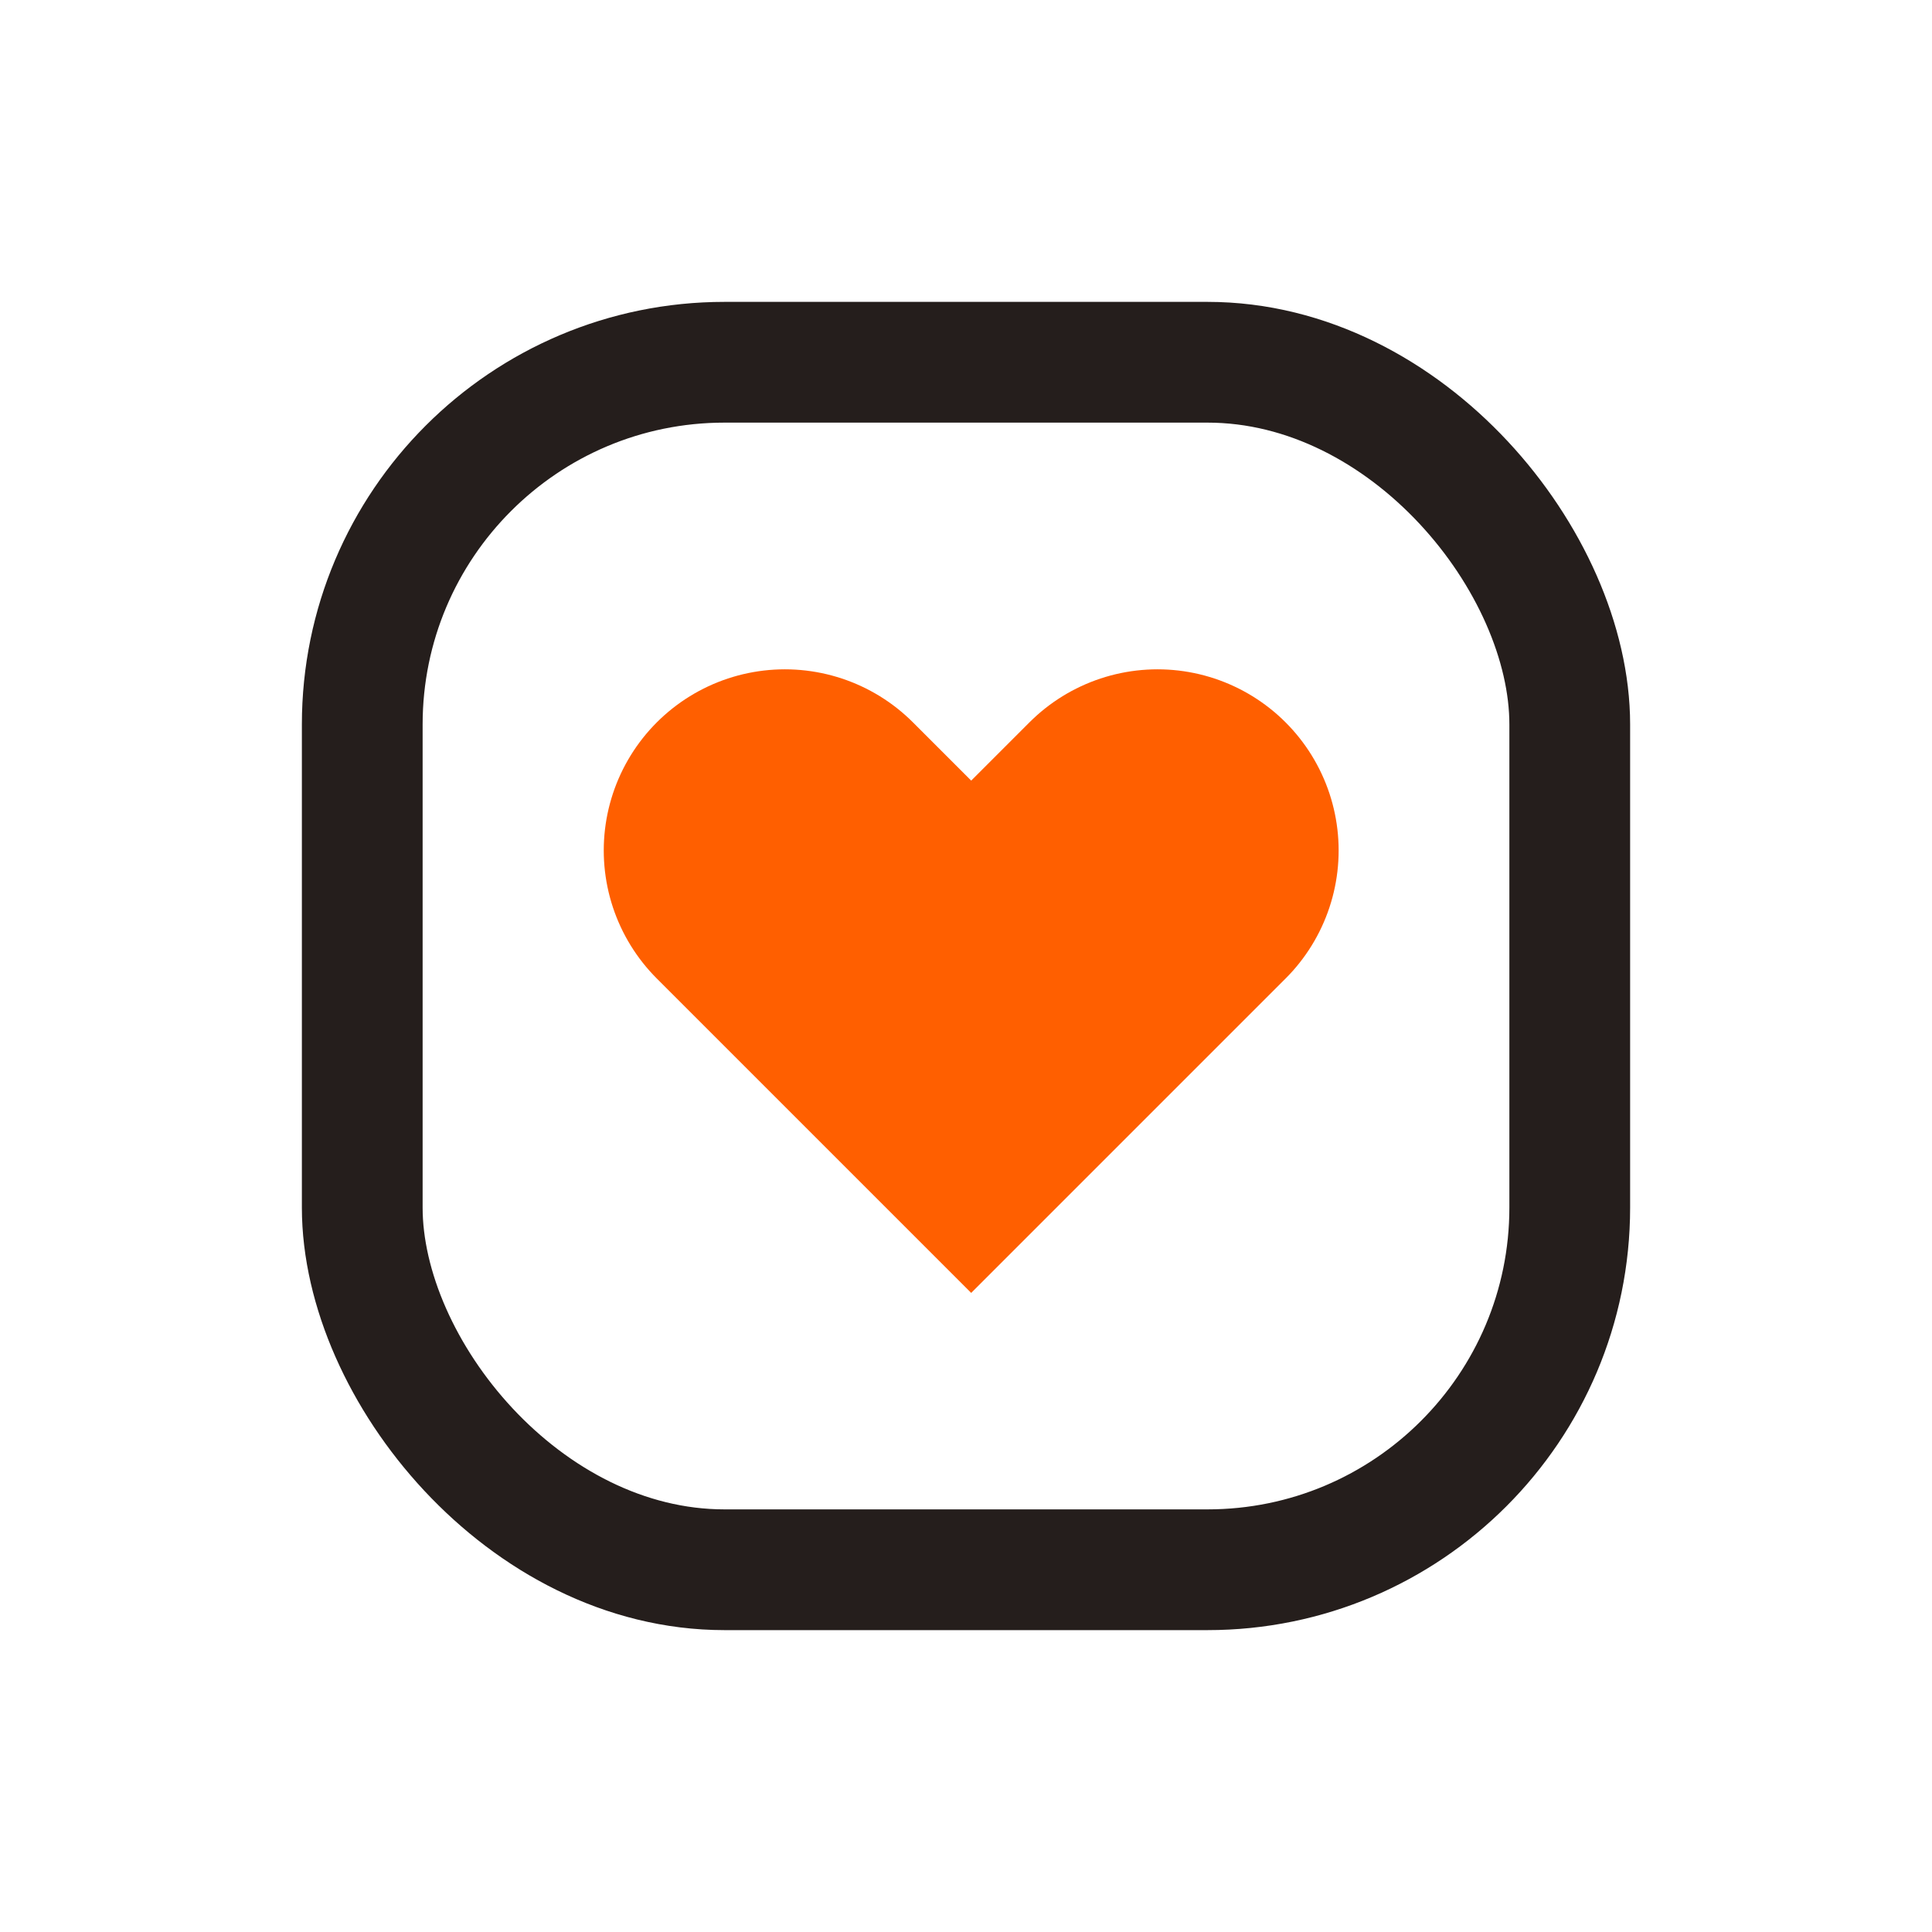
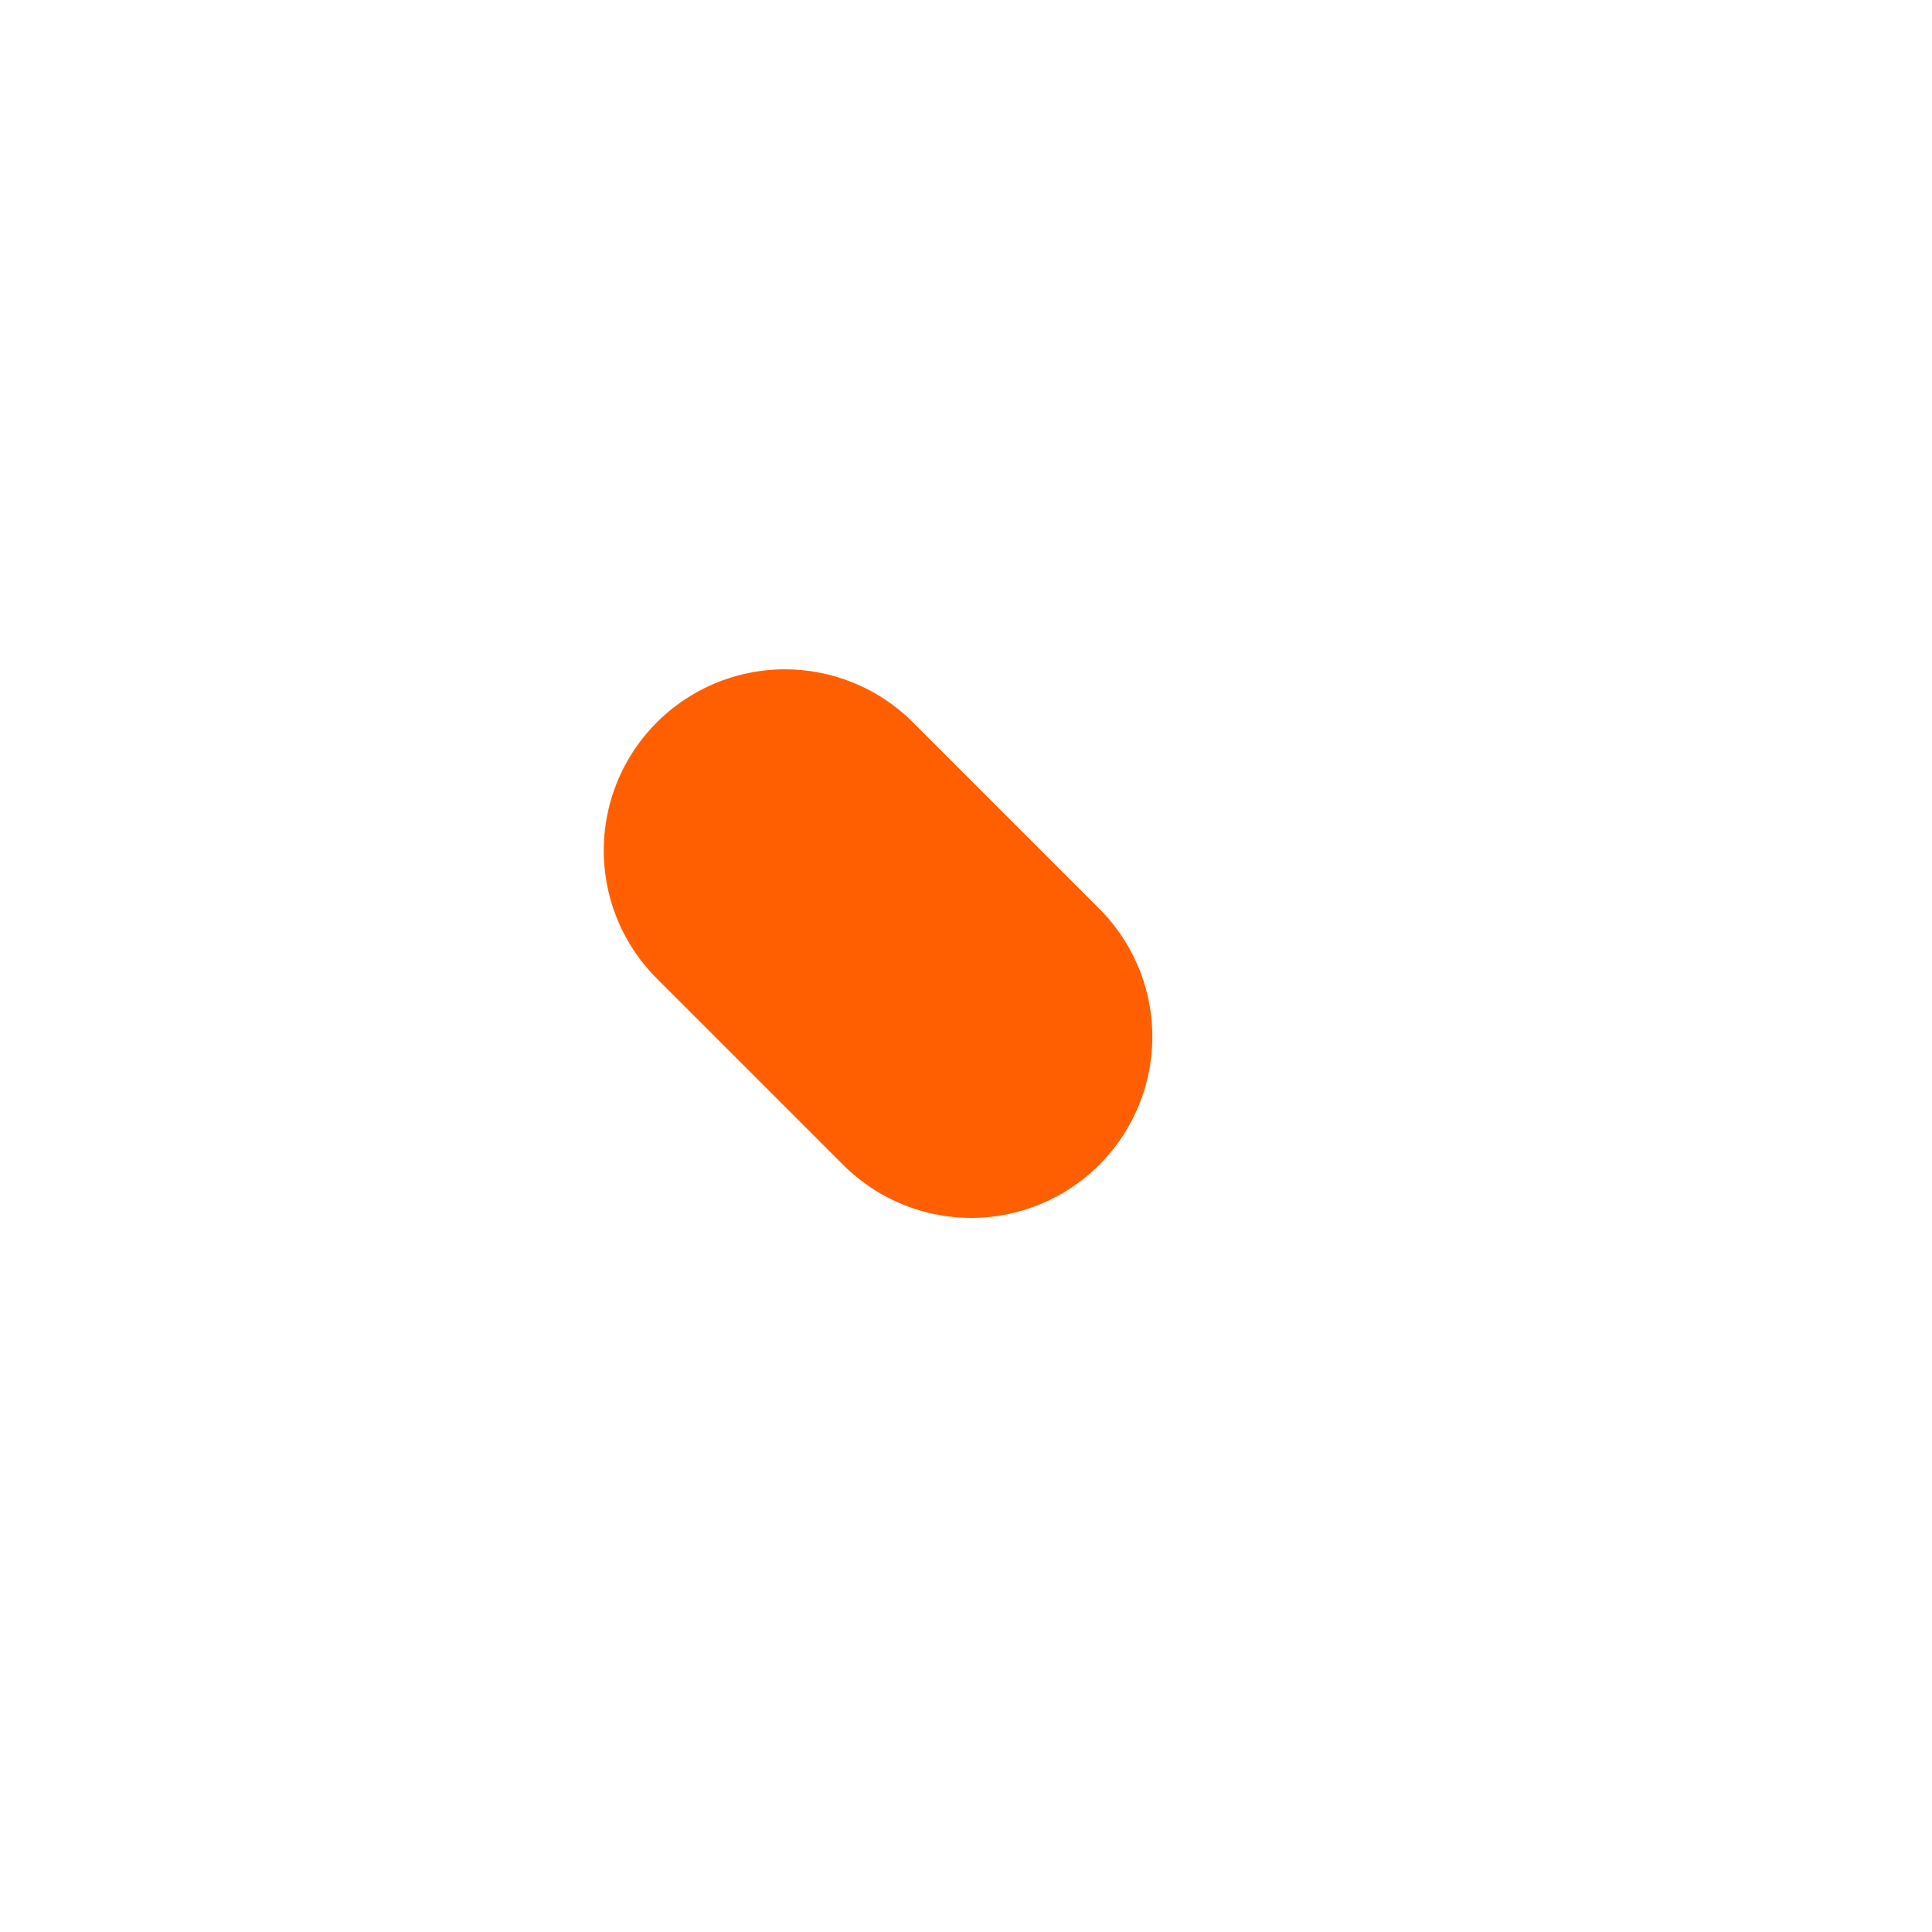
<svg xmlns="http://www.w3.org/2000/svg" width="32" height="32" viewBox="0 0 32 32" fill="none">
-   <path d="M13 14.086L16.086 17.172L19.172 14.086" stroke="#FF5F00" stroke-width="6" stroke-linecap="round" />
-   <rect x="6" y="6" width="20" height="20" rx="6" stroke="#251E1C" stroke-width="2" stroke-linejoin="round" />
+   <path d="M13 14.086L16.086 17.172" stroke="#FF5F00" stroke-width="6" stroke-linecap="round" />
</svg>